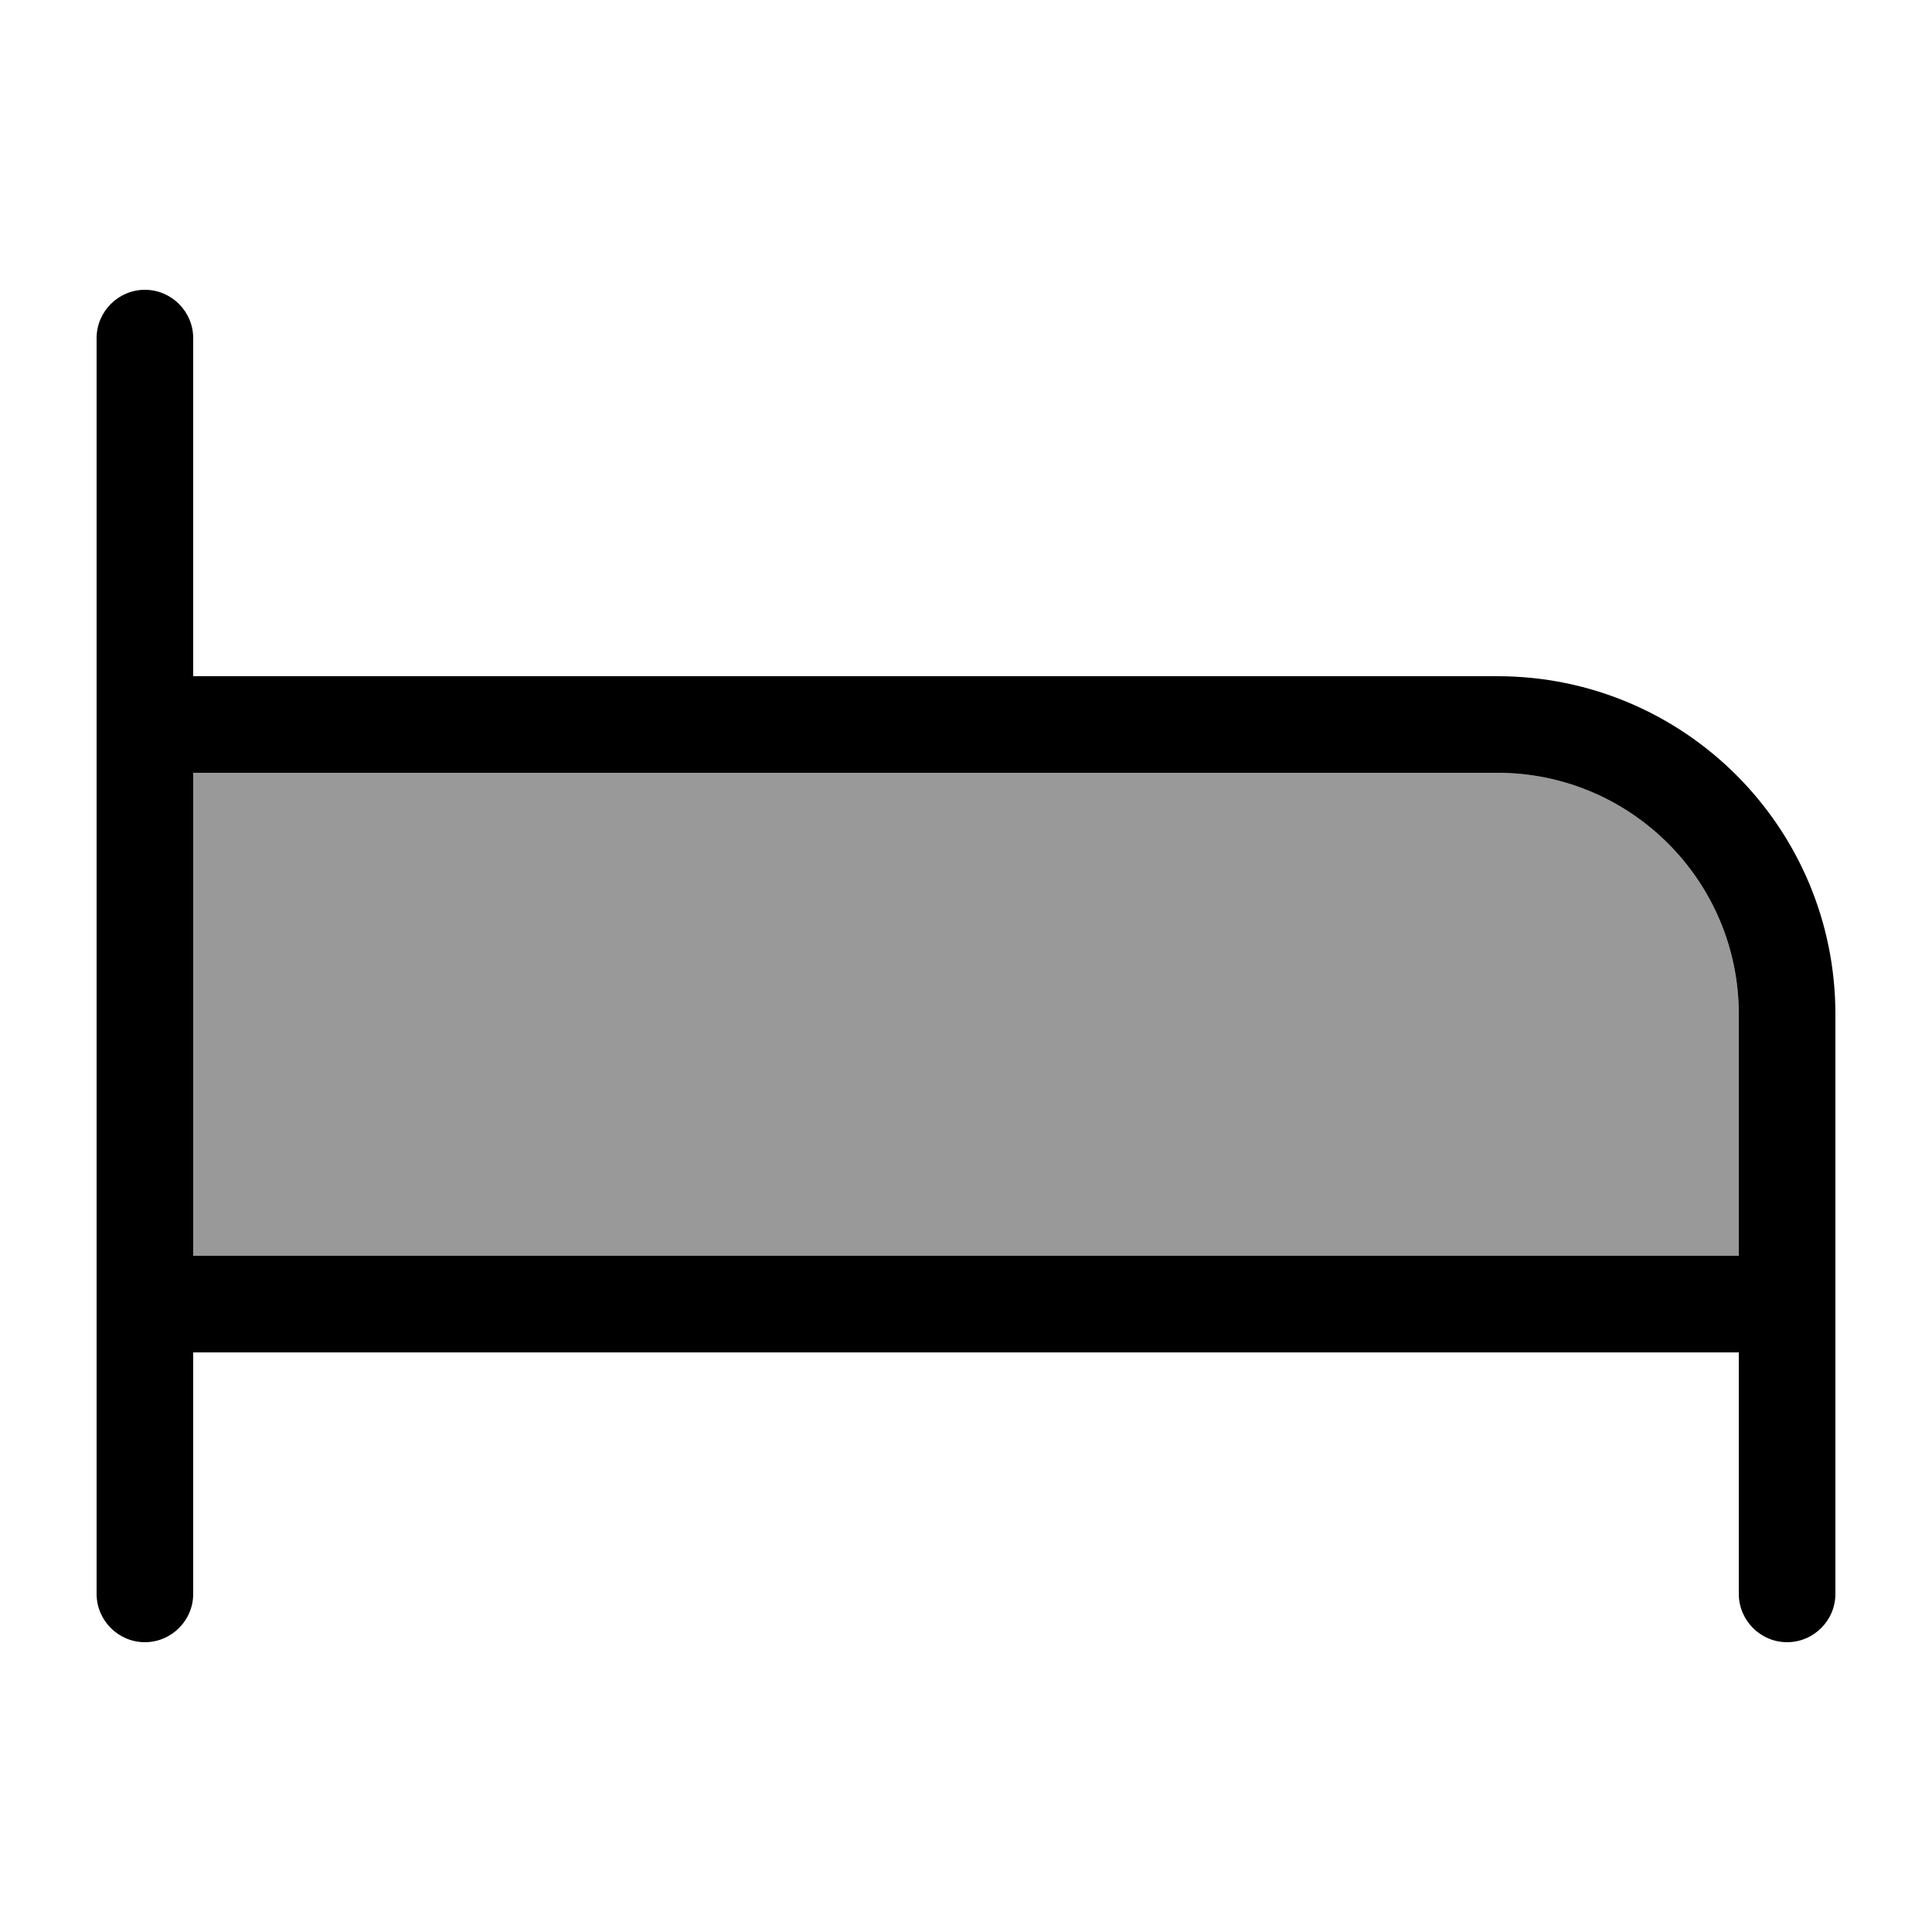
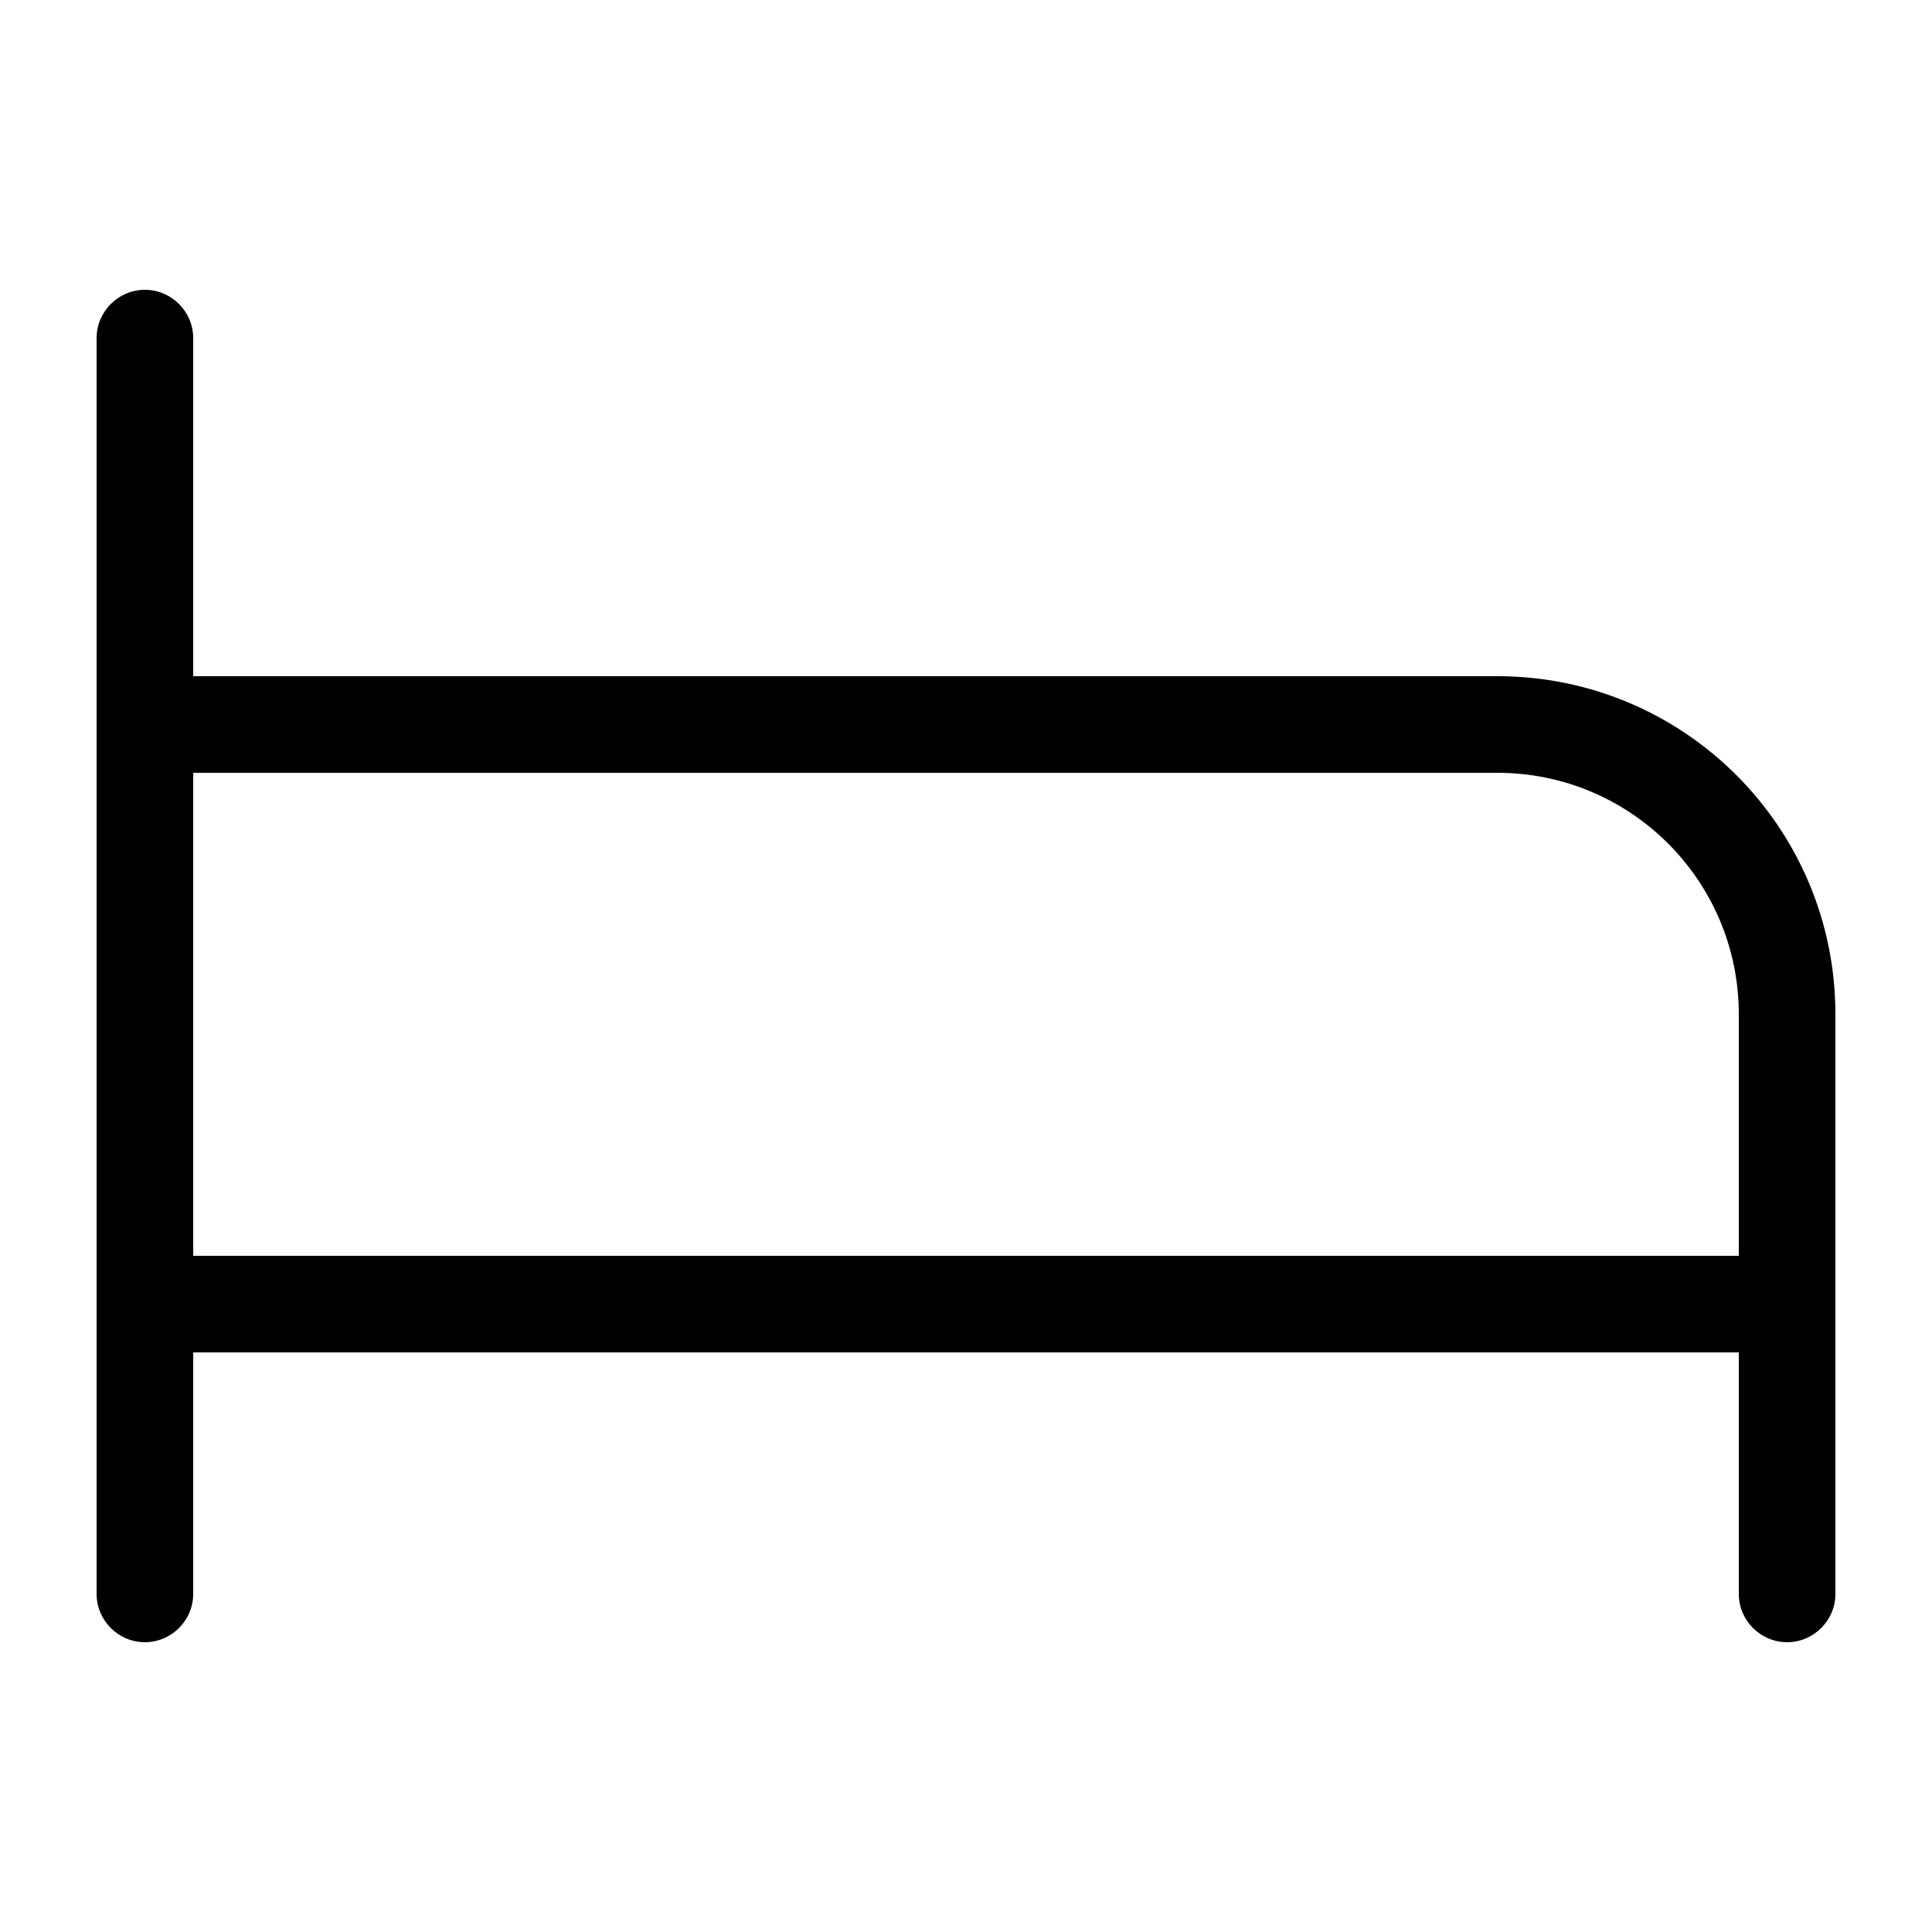
<svg xmlns="http://www.w3.org/2000/svg" viewBox="0 0 640 640">
-   <path opacity=".4" fill="currentColor" d="M64 256C208 256 352 256 496 256C540.2 256 576 291.8 576 336L576 416L64 416L64 256z" />
  <path fill="currentColor" d="M48 96C56.8 96 64 103.2 64 112L64 224L496 224C557.9 224 608 274.1 608 336L608 528C608 536.8 600.8 544 592 544C583.2 544 576 536.8 576 528L576 448L64 448L64 528C64 536.8 56.8 544 48 544C39.2 544 32 536.8 32 528L32 112C32 103.2 39.2 96 48 96zM64 256L64 416L576 416L576 336C576 291.8 540.2 256 496 256L64 256z" />
</svg>